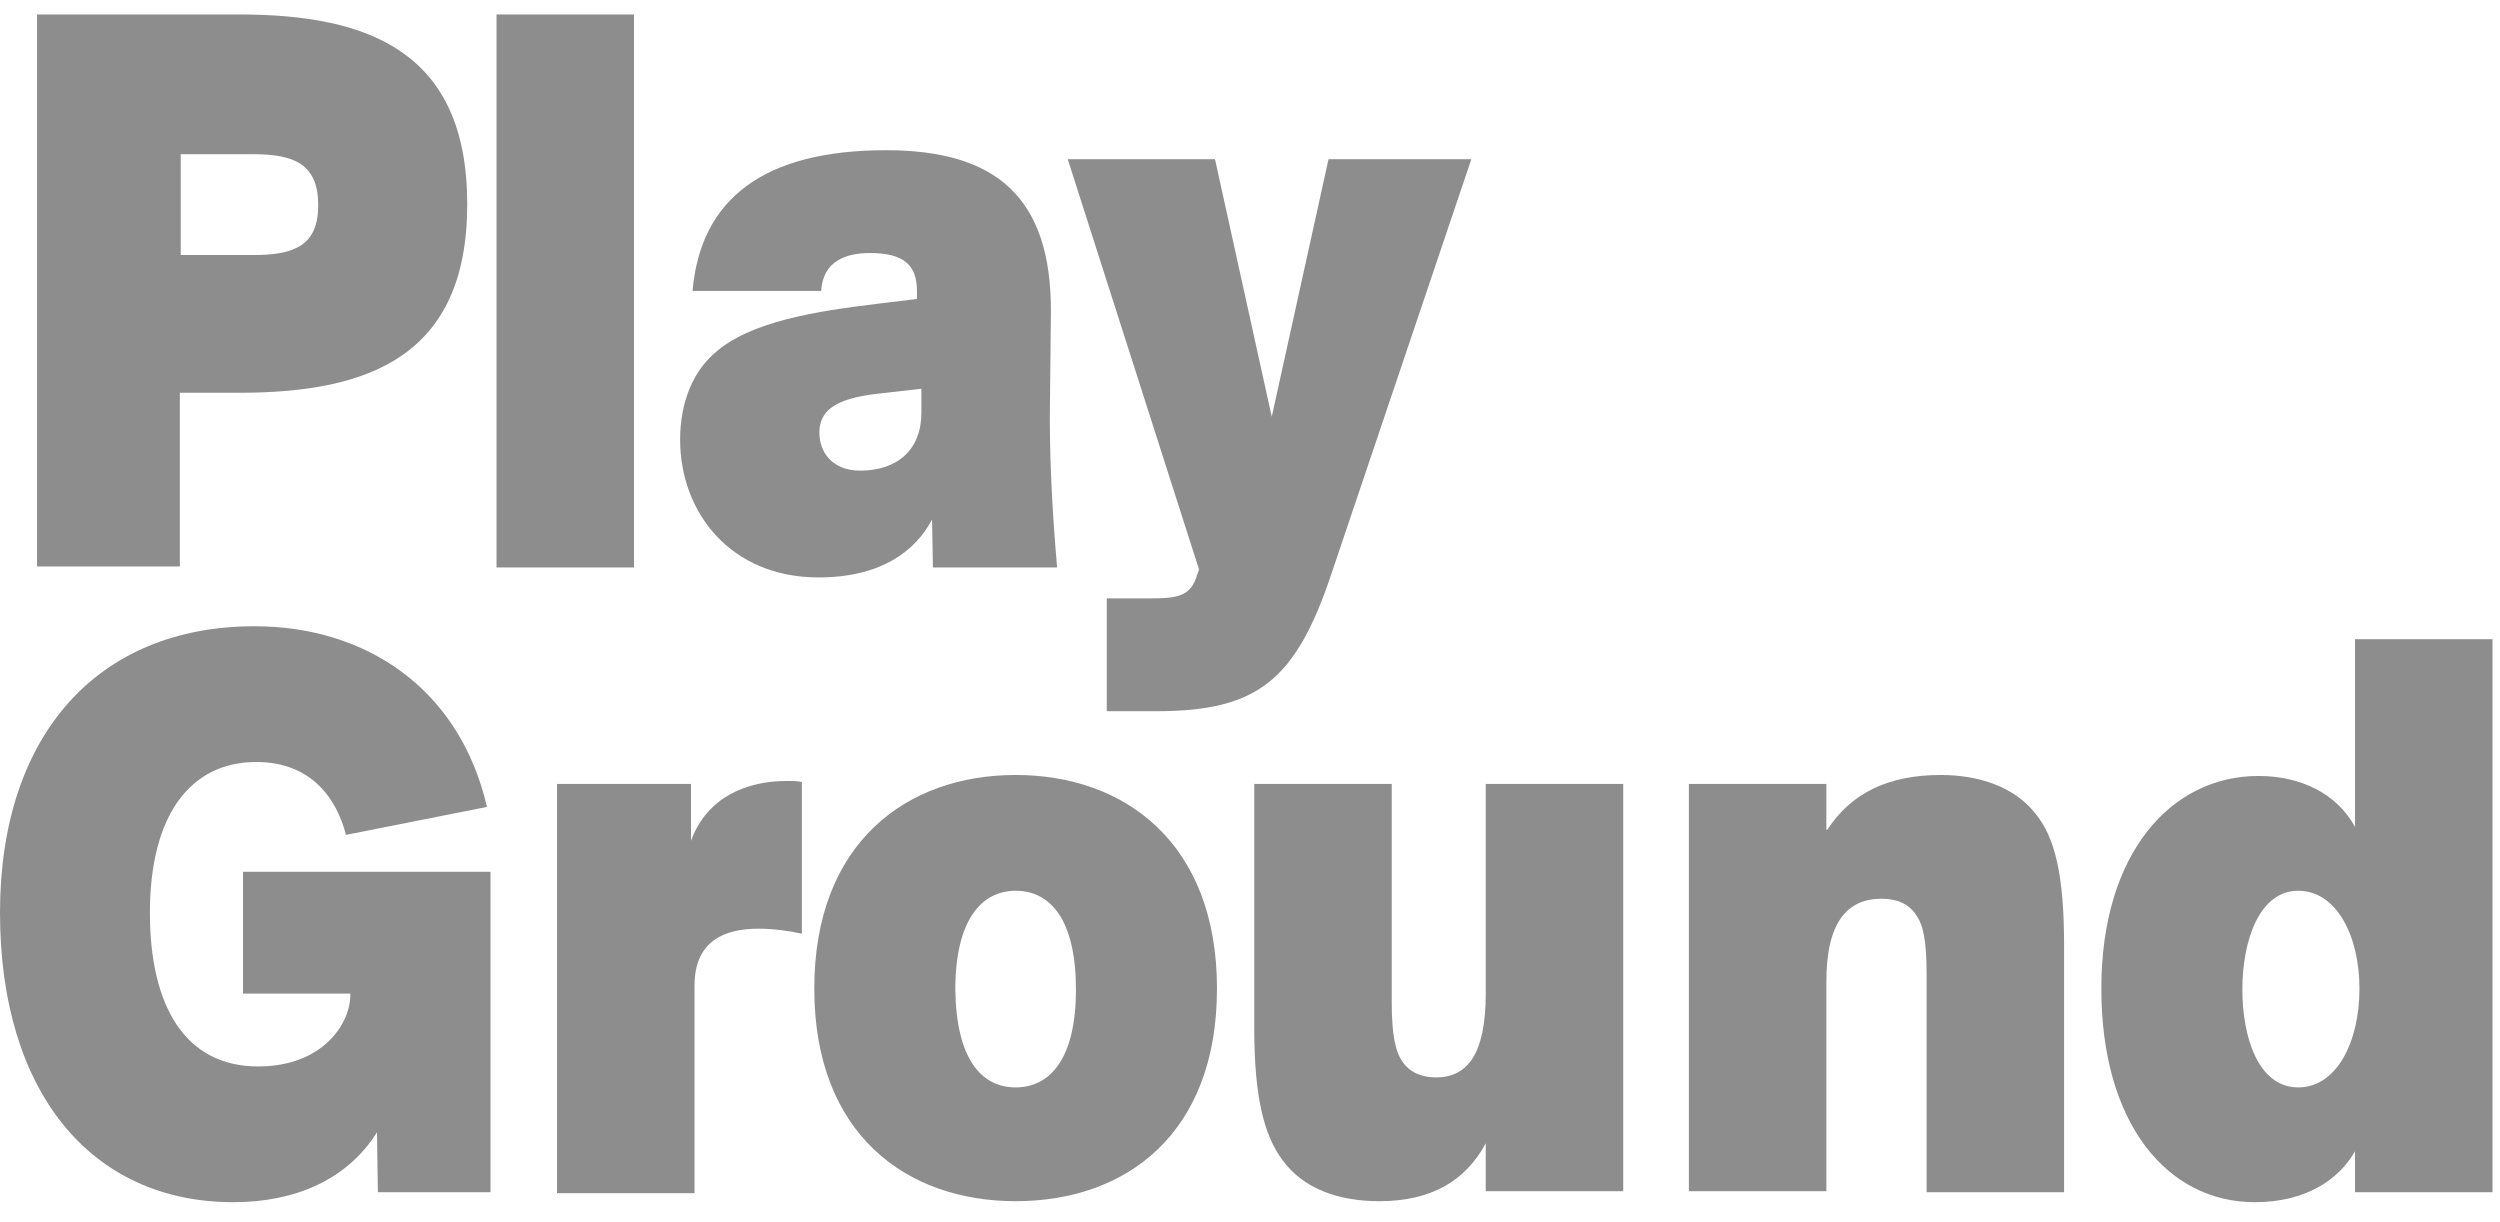
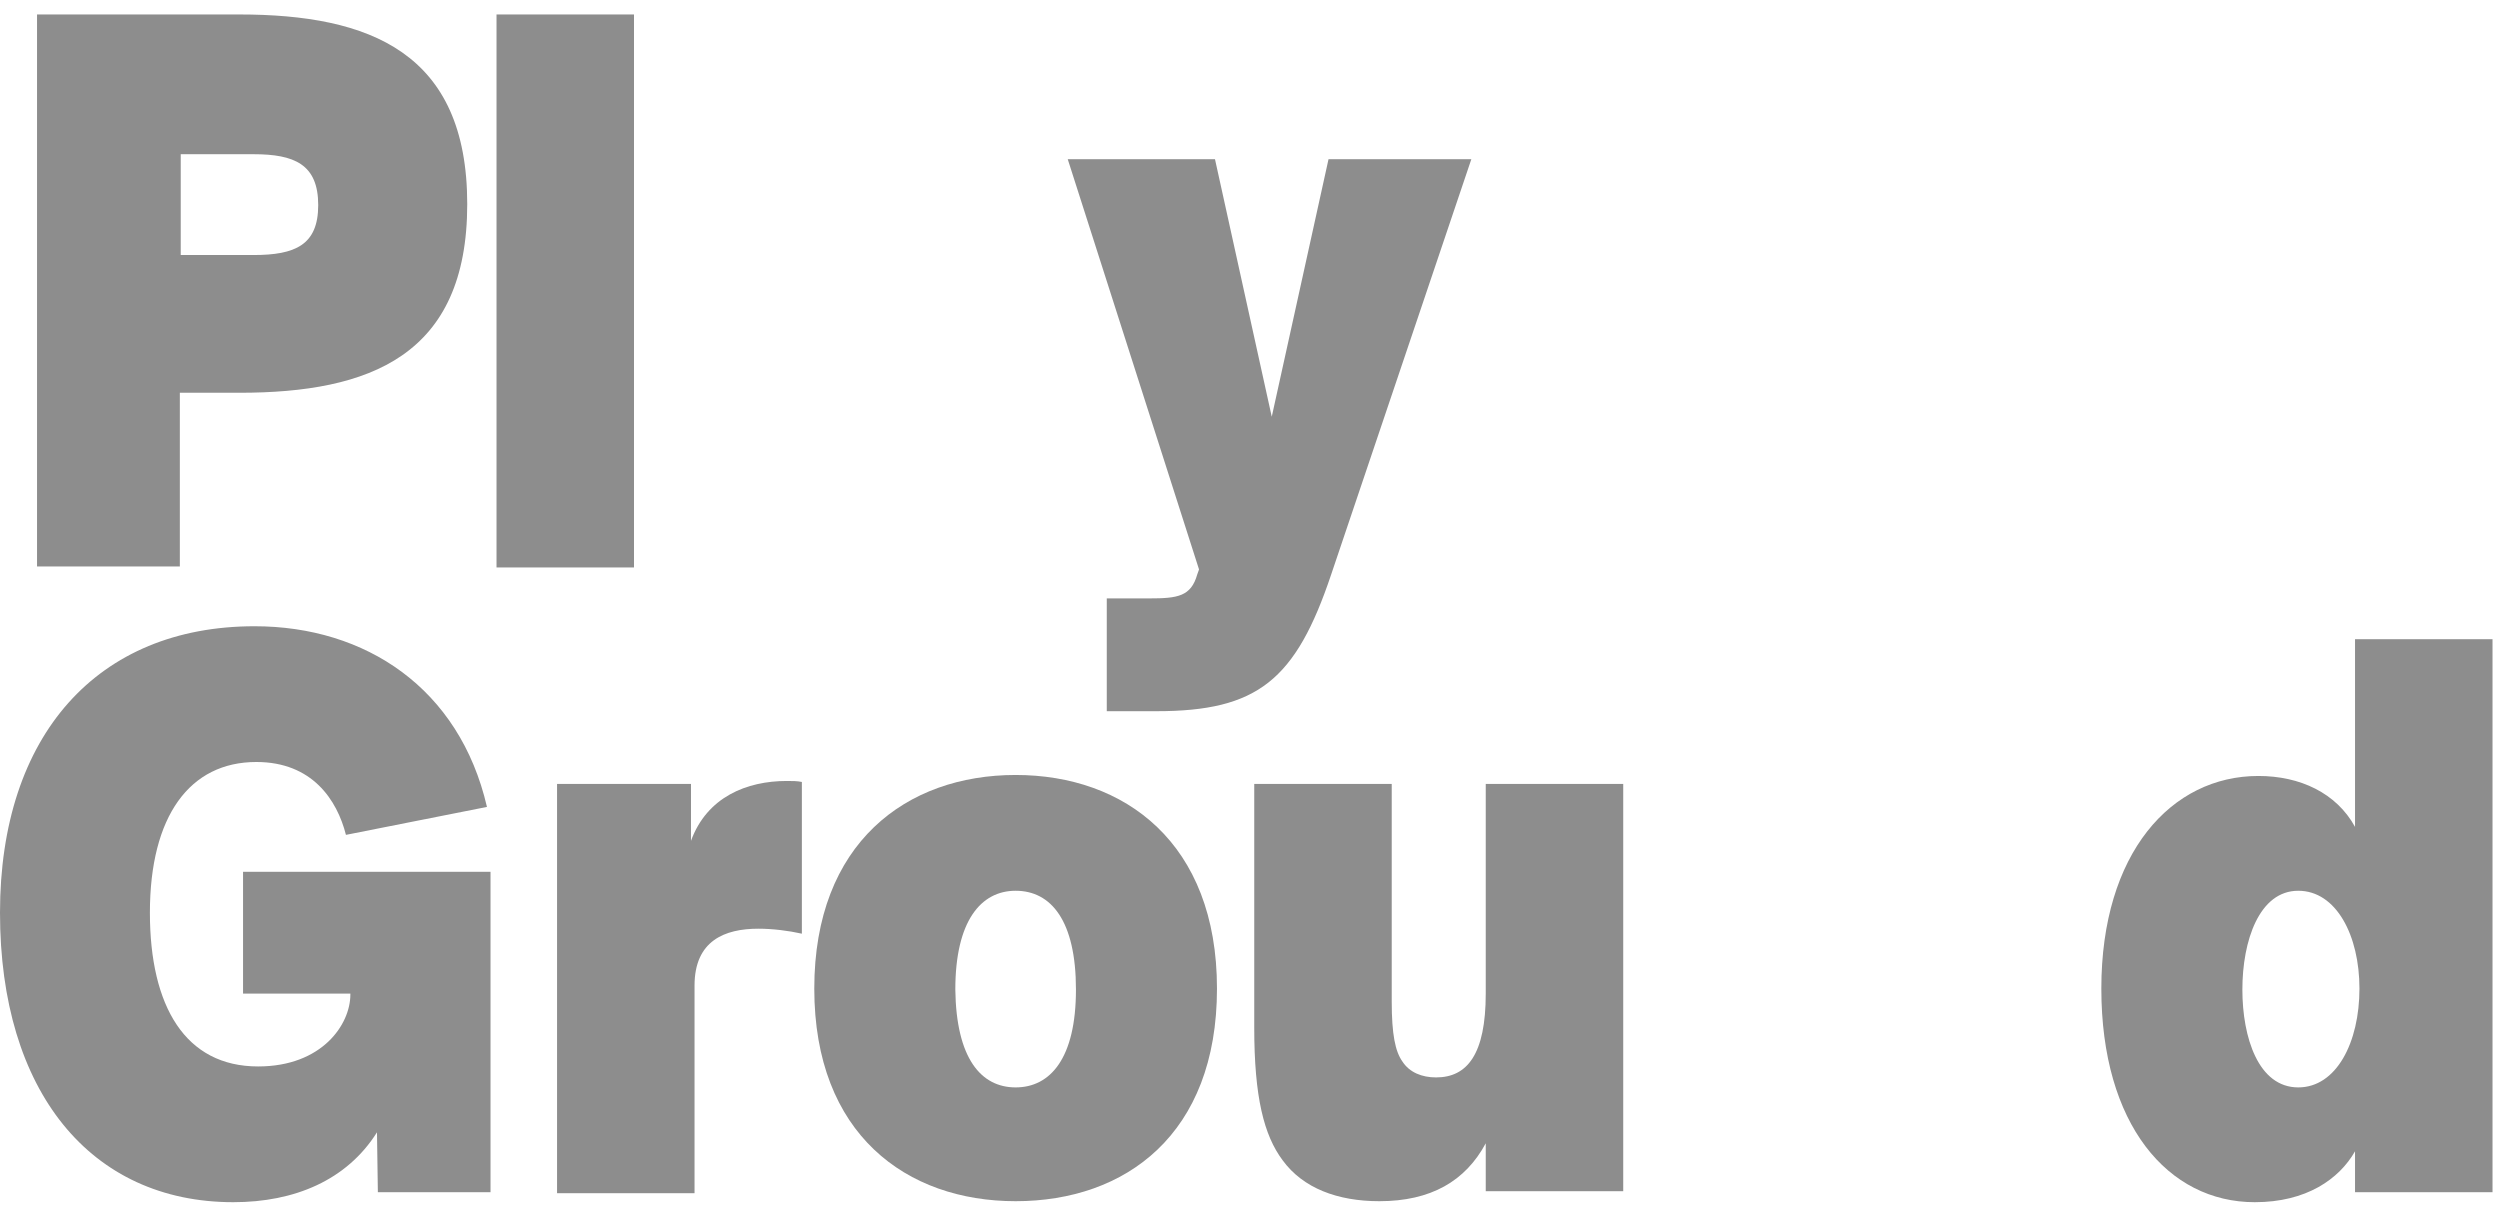
<svg xmlns="http://www.w3.org/2000/svg" width="178" height="87" viewBox="0 0 178 87" fill="none">
  <path d="M34.672 57.453L24.631 59.442C23.999 56.955 22.231 54.254 18.252 54.254C13.515 54.254 10.673 58.092 10.673 64.986C10.673 71.666 13.2 75.931 18.378 75.931C22.925 75.931 24.946 72.946 24.946 70.814V70.743H17.305V62.072H34.925V84.885H26.904L26.841 80.621C24.694 84.032 20.968 85.596 16.61 85.596C6.442 85.596 0 77.707 0 64.986C0 52.336 6.947 44.589 18.126 44.589C26.02 44.589 32.715 48.995 34.672 57.453Z" fill="#8D8D8D" />
  <path d="M57.093 66.478C56.145 66.265 55.008 66.123 53.998 66.123C51.598 66.123 49.451 66.976 49.451 70.174V84.956H39.662V55.818H49.198V59.869C50.335 56.742 53.177 55.605 56.019 55.605C56.398 55.605 56.777 55.605 57.093 55.676V66.478Z" fill="#8D8D8D" />
  <path d="M72.313 55.178C80.081 55.178 86.649 60.011 86.649 70.387C86.649 80.763 80.144 85.525 72.313 85.525C64.545 85.525 57.977 80.763 57.977 70.387C57.977 60.011 64.545 55.178 72.313 55.178ZM72.313 77.423C74.776 77.423 76.608 75.362 76.608 70.458C76.608 65.554 74.839 63.422 72.313 63.422C69.85 63.422 68.019 65.554 68.019 70.458C68.082 75.362 69.85 77.423 72.313 77.423Z" fill="#8D8D8D" />
  <path d="M105.785 81.403C104.333 84.103 101.87 85.525 98.207 85.525C95.238 85.525 92.775 84.601 91.323 82.611C89.996 80.834 89.302 78.134 89.302 73.159V55.818H99.091V71.311C99.091 73.656 99.344 74.865 99.849 75.575C100.354 76.357 101.238 76.712 102.249 76.712C104.459 76.712 105.785 75.078 105.785 70.743V55.818H115.574V84.814H105.785V81.403Z" fill="#8D8D8D" />
-   <path d="M130.1 59.087C131.805 56.458 134.458 55.178 138.184 55.178C140.9 55.178 143.426 56.031 144.879 57.879C146.331 59.585 146.963 62.356 146.963 67.331V84.885H137.174V69.392C137.174 66.905 136.921 65.839 136.416 65.128C135.847 64.275 134.963 63.991 133.953 63.991C131.553 63.991 130.037 65.626 130.037 69.89V84.814H120.248V55.818H130.037V59.087H130.1Z" fill="#8D8D8D" />
  <path d="M177.467 84.885H167.678V81.972C166.541 83.961 164.204 85.596 160.541 85.596C154.352 85.596 149.615 80.053 149.615 70.387C149.615 60.722 154.604 55.249 160.794 55.249C163.762 55.249 166.351 56.458 167.678 58.874V45.513H177.467V84.885ZM167.993 70.387C167.993 66.621 166.351 63.422 163.636 63.422C160.857 63.422 159.657 66.976 159.657 70.458C159.657 73.87 160.794 77.423 163.636 77.423C166.351 77.423 167.993 74.225 167.993 70.387Z" fill="#8D8D8D" />
  <path d="M17.037 1.03C26.32 1.03 33.267 3.731 33.267 14.533C33.267 25.336 26.32 27.965 17.037 27.965H12.805V40.331H2.637V1.03H17.037ZM12.868 10.98V18.158H18.047C21.015 18.158 22.657 17.447 22.657 14.604C22.657 11.691 20.952 10.98 18.047 10.98H12.868Z" fill="#8D8D8D" />
  <path d="M45.141 40.403H35.352V1.03H45.141V40.403Z" fill="#8D8D8D" />
-   <path d="M49.309 20.716C49.877 14.178 54.361 10.695 63.077 10.695C70.908 10.695 74.887 14.036 74.824 22.28L74.76 28.463C74.697 31.945 74.887 36.067 75.266 40.403H66.424L66.361 36.991C65.161 39.266 62.698 41.113 58.277 41.113C52.025 41.113 48.425 36.494 48.425 31.306C48.425 28.605 49.372 26.473 50.825 25.194C53.351 22.848 58.34 22.138 62.382 21.64L65.287 21.285V20.716C65.287 18.869 64.34 18.016 61.94 18.016C60.235 18.016 58.593 18.584 58.466 20.716H49.309ZM65.603 27.681L62.445 28.037C59.35 28.392 58.34 29.316 58.34 30.808C58.34 32.158 59.224 33.509 61.245 33.509C63.898 33.509 65.603 32.016 65.603 29.387V27.681Z" fill="#8D8D8D" />
  <path d="M78.802 50.637V42.606H81.834C83.855 42.606 84.802 42.464 85.244 40.9L85.371 40.545L76.023 11.335H86.507L90.549 29.671L94.591 11.335H104.759L94.781 40.9C92.254 48.433 89.539 50.637 82.339 50.637H78.802Z" fill="#8D8D8D" />
</svg>